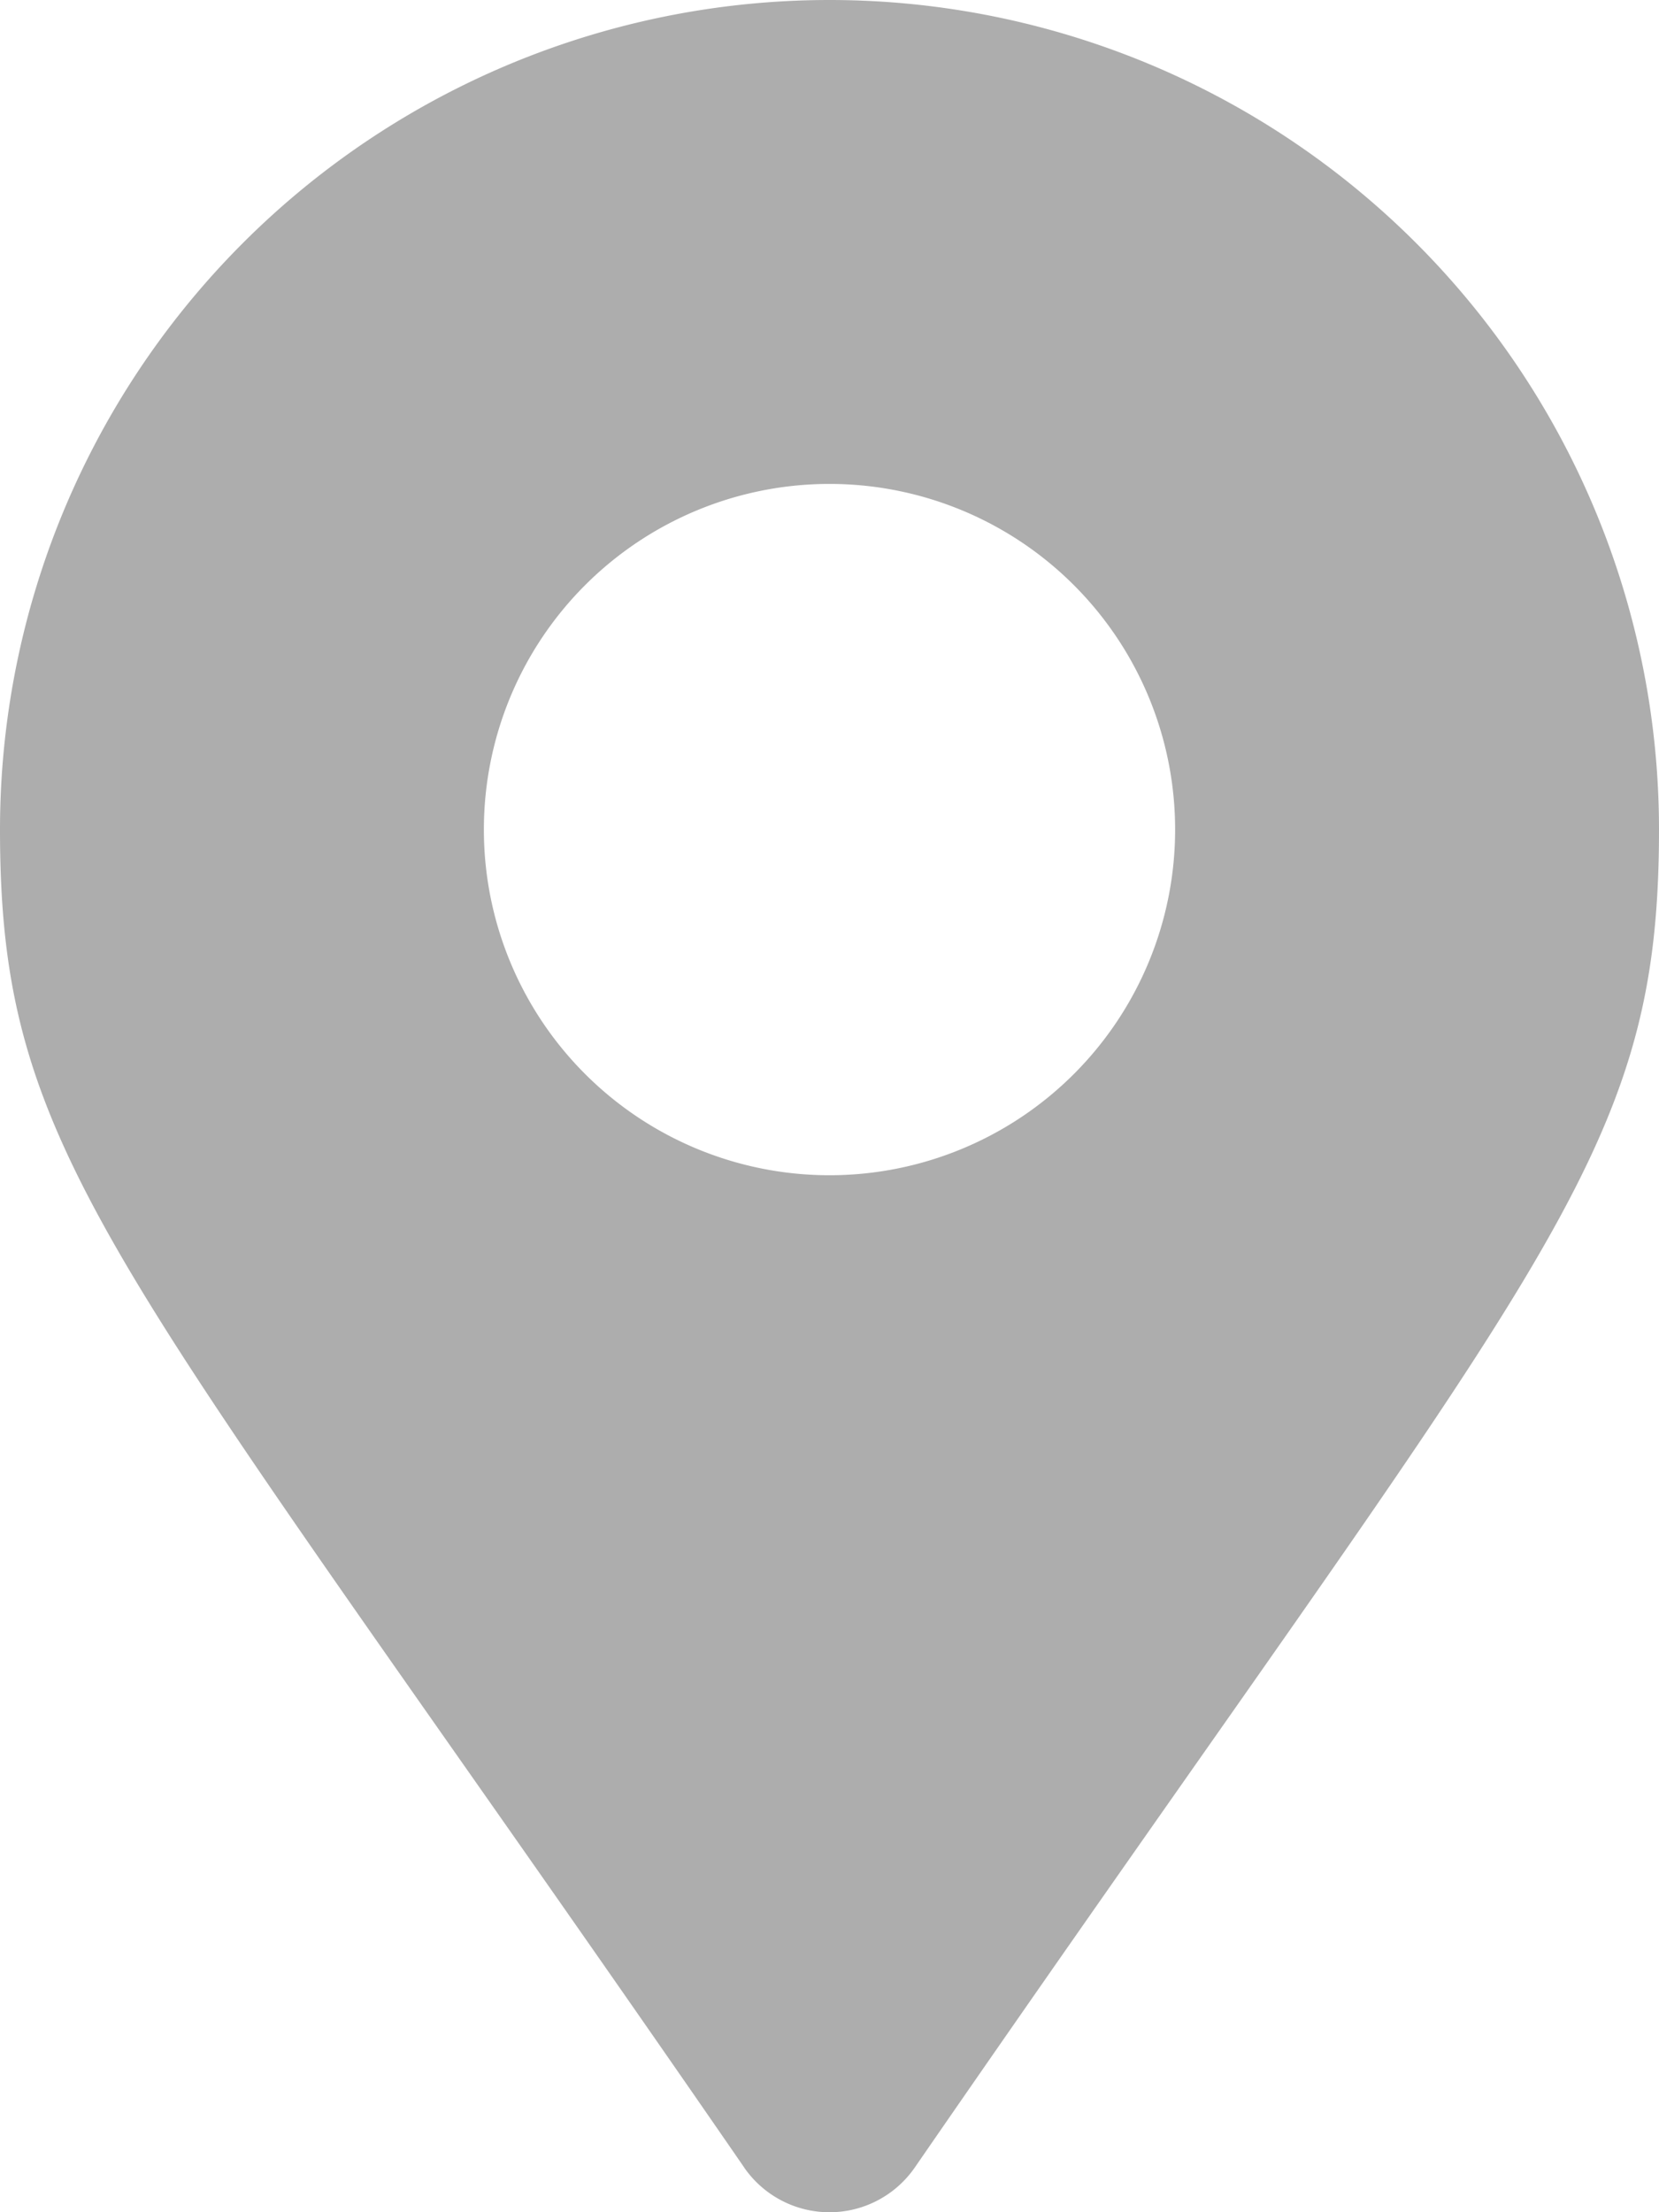
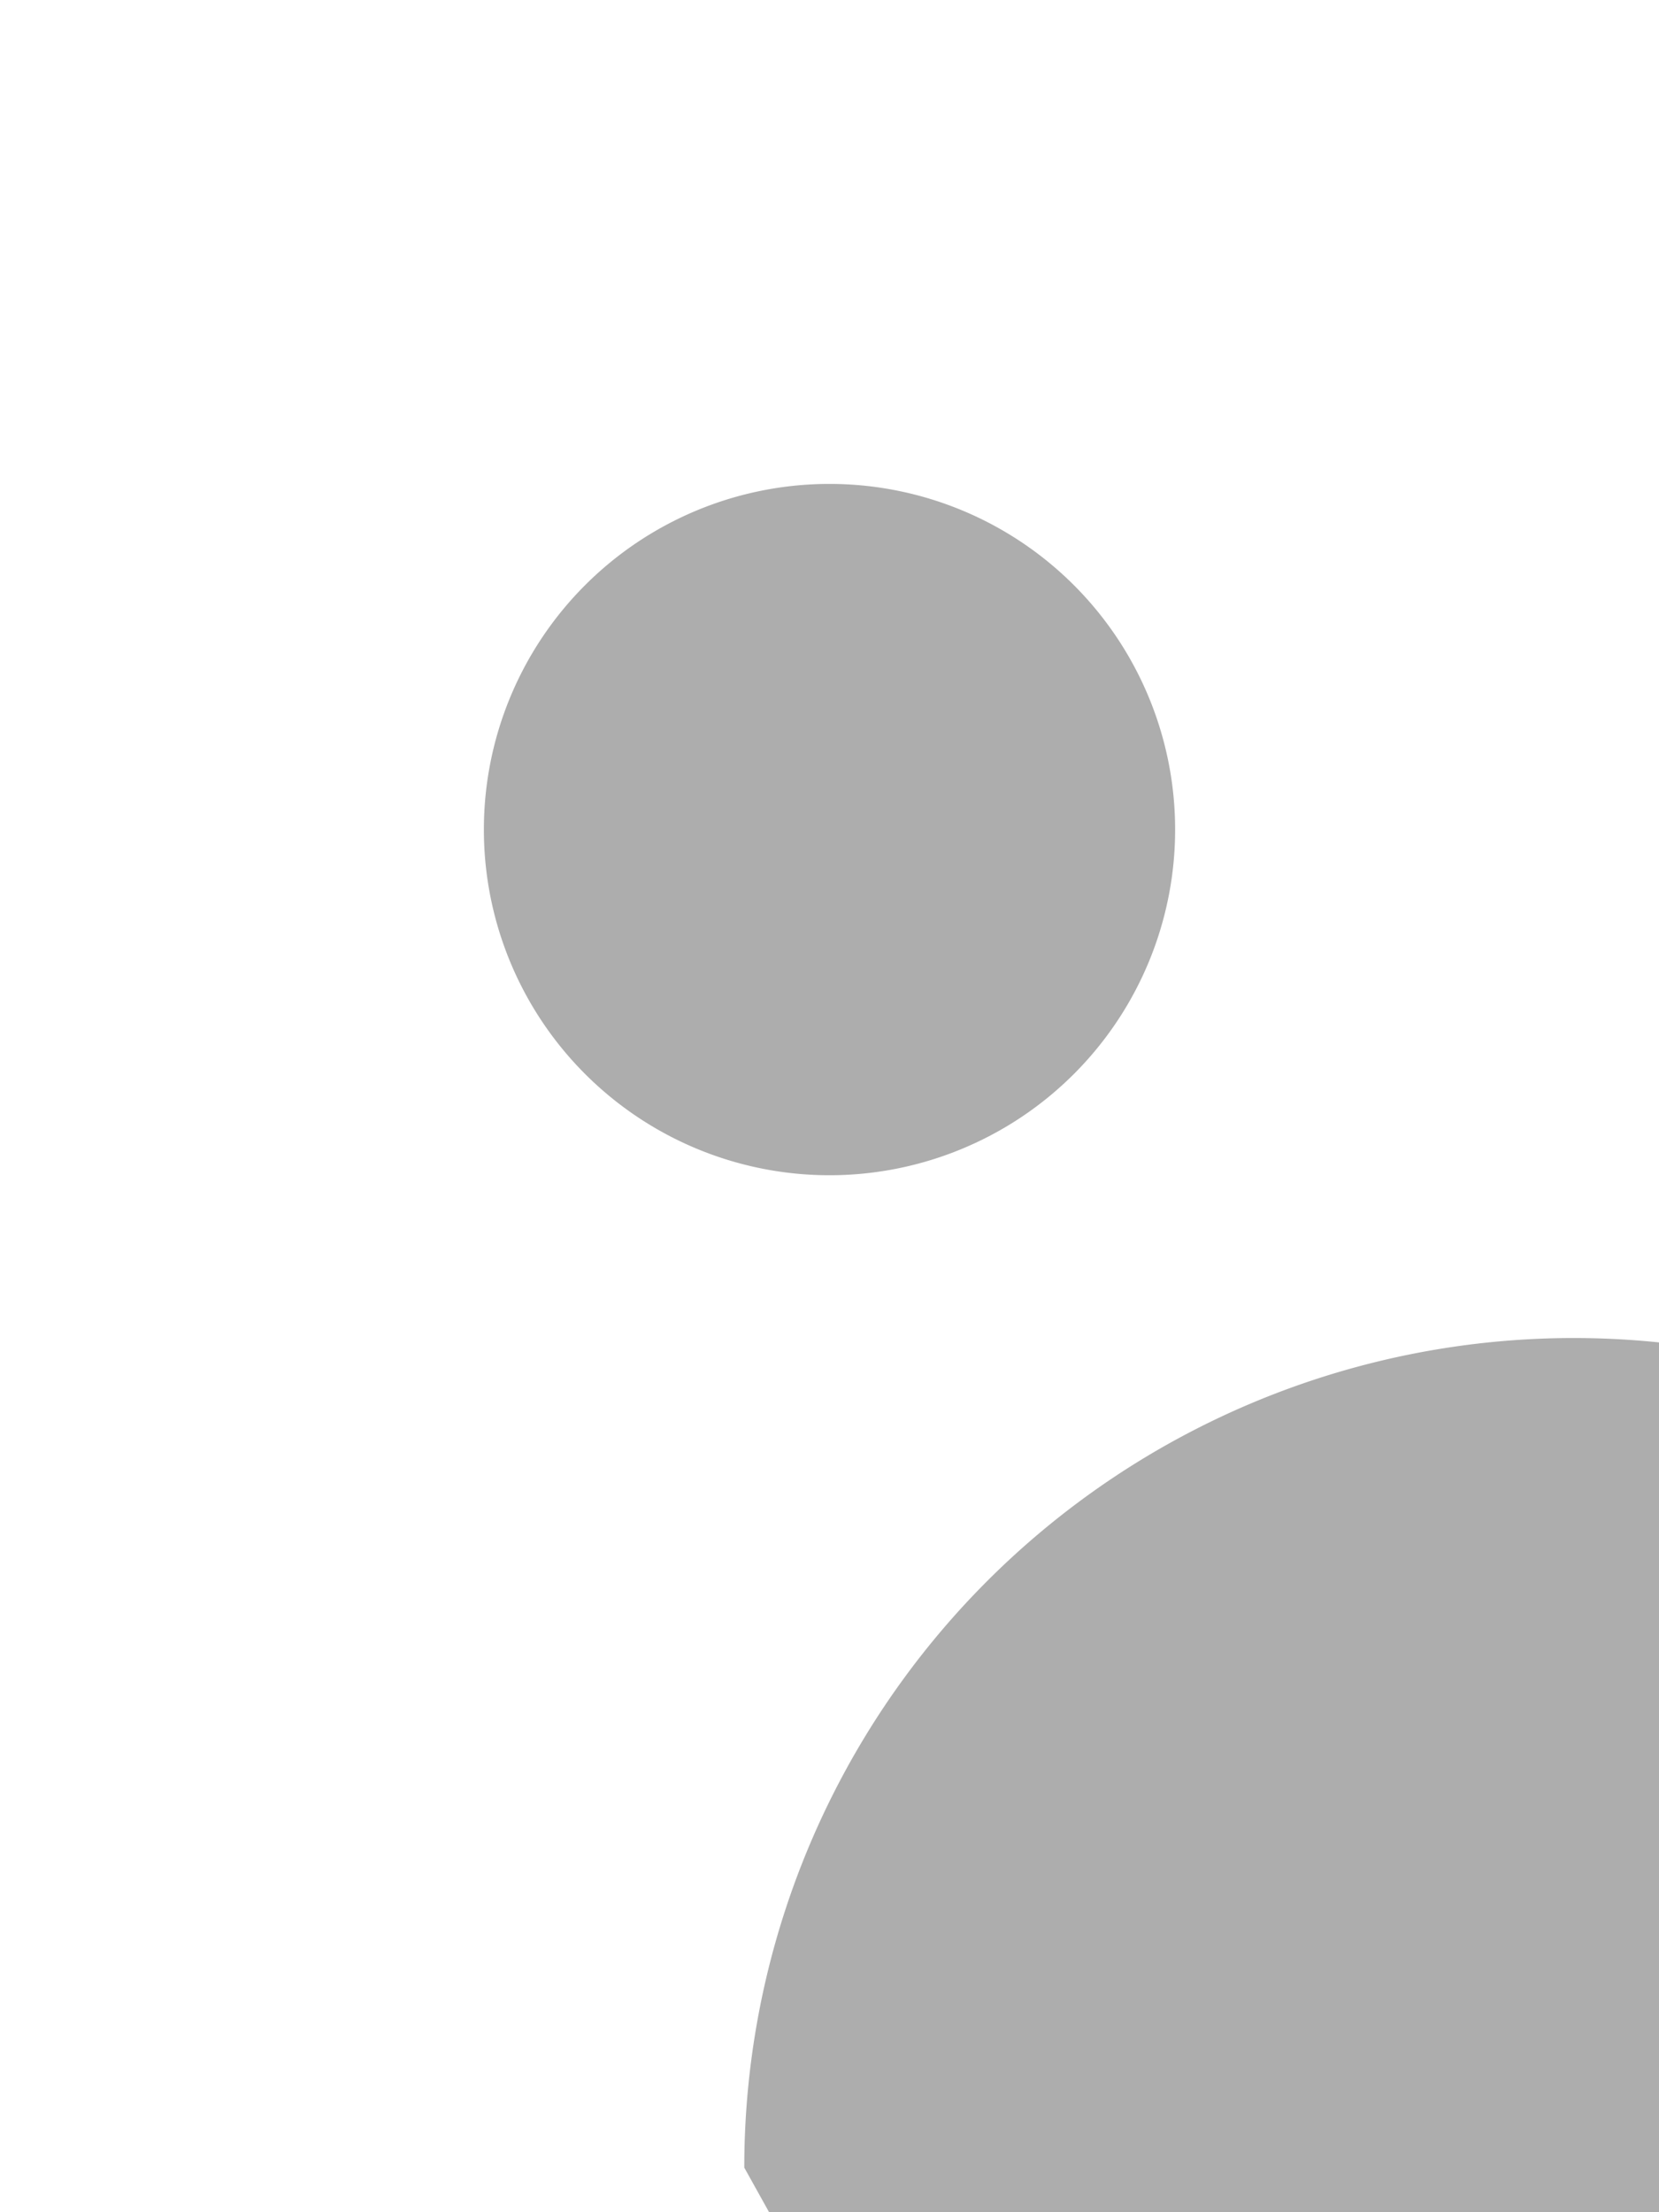
<svg xmlns="http://www.w3.org/2000/svg" width="27" height="36" viewBox="0 0 27 36">
-   <path id="Icon_awesome-map-marker-alt" data-name="Icon awesome-map-marker-alt" d="M12.113,35.274C1.9,20.463,0,18.943,0,13.5a13.5,13.5,0,0,1,27,0c0,5.443-1.9,6.963-12.113,21.774a1.688,1.688,0,0,1-2.775,0ZM13.5,19.125A5.625,5.625,0,1,0,7.875,13.5,5.625,5.625,0,0,0,13.5,19.125Z" fill="#adadad" />
+   <path id="Icon_awesome-map-marker-alt" data-name="Icon awesome-map-marker-alt" d="M12.113,35.274a13.5,13.5,0,0,1,27,0c0,5.443-1.9,6.963-12.113,21.774a1.688,1.688,0,0,1-2.775,0ZM13.5,19.125A5.625,5.625,0,1,0,7.875,13.5,5.625,5.625,0,0,0,13.5,19.125Z" fill="#adadad" />
</svg>